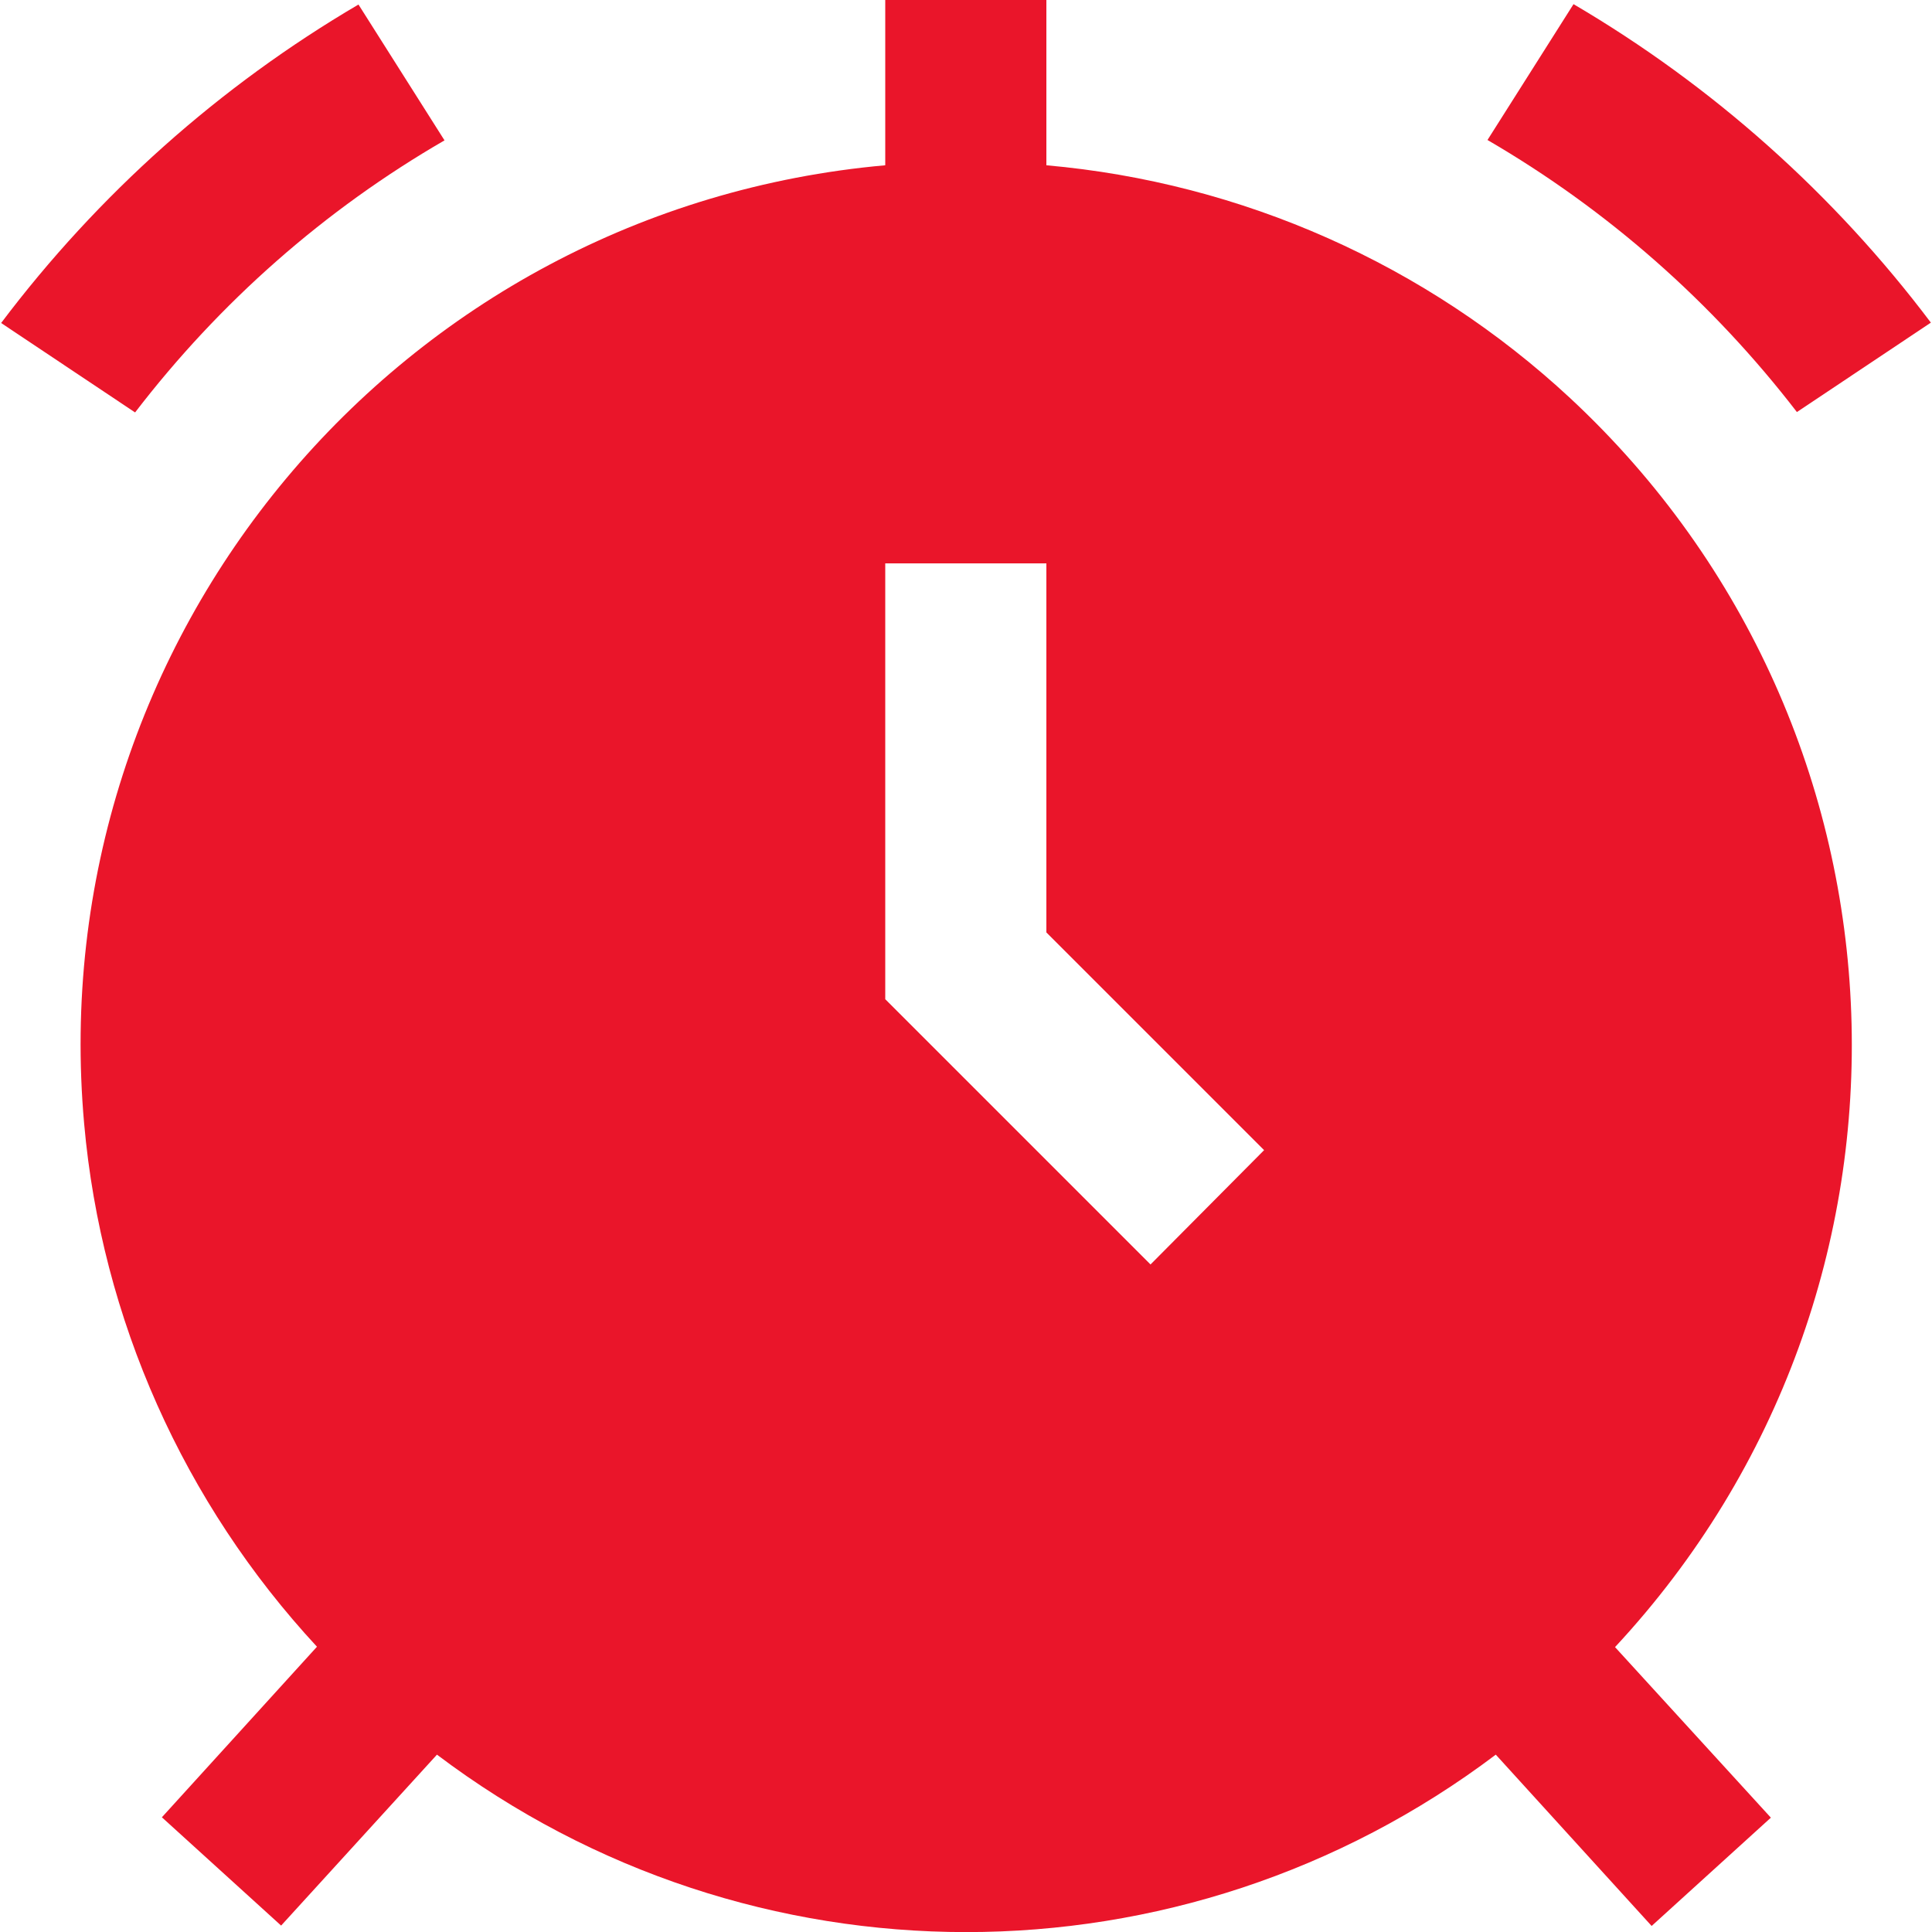
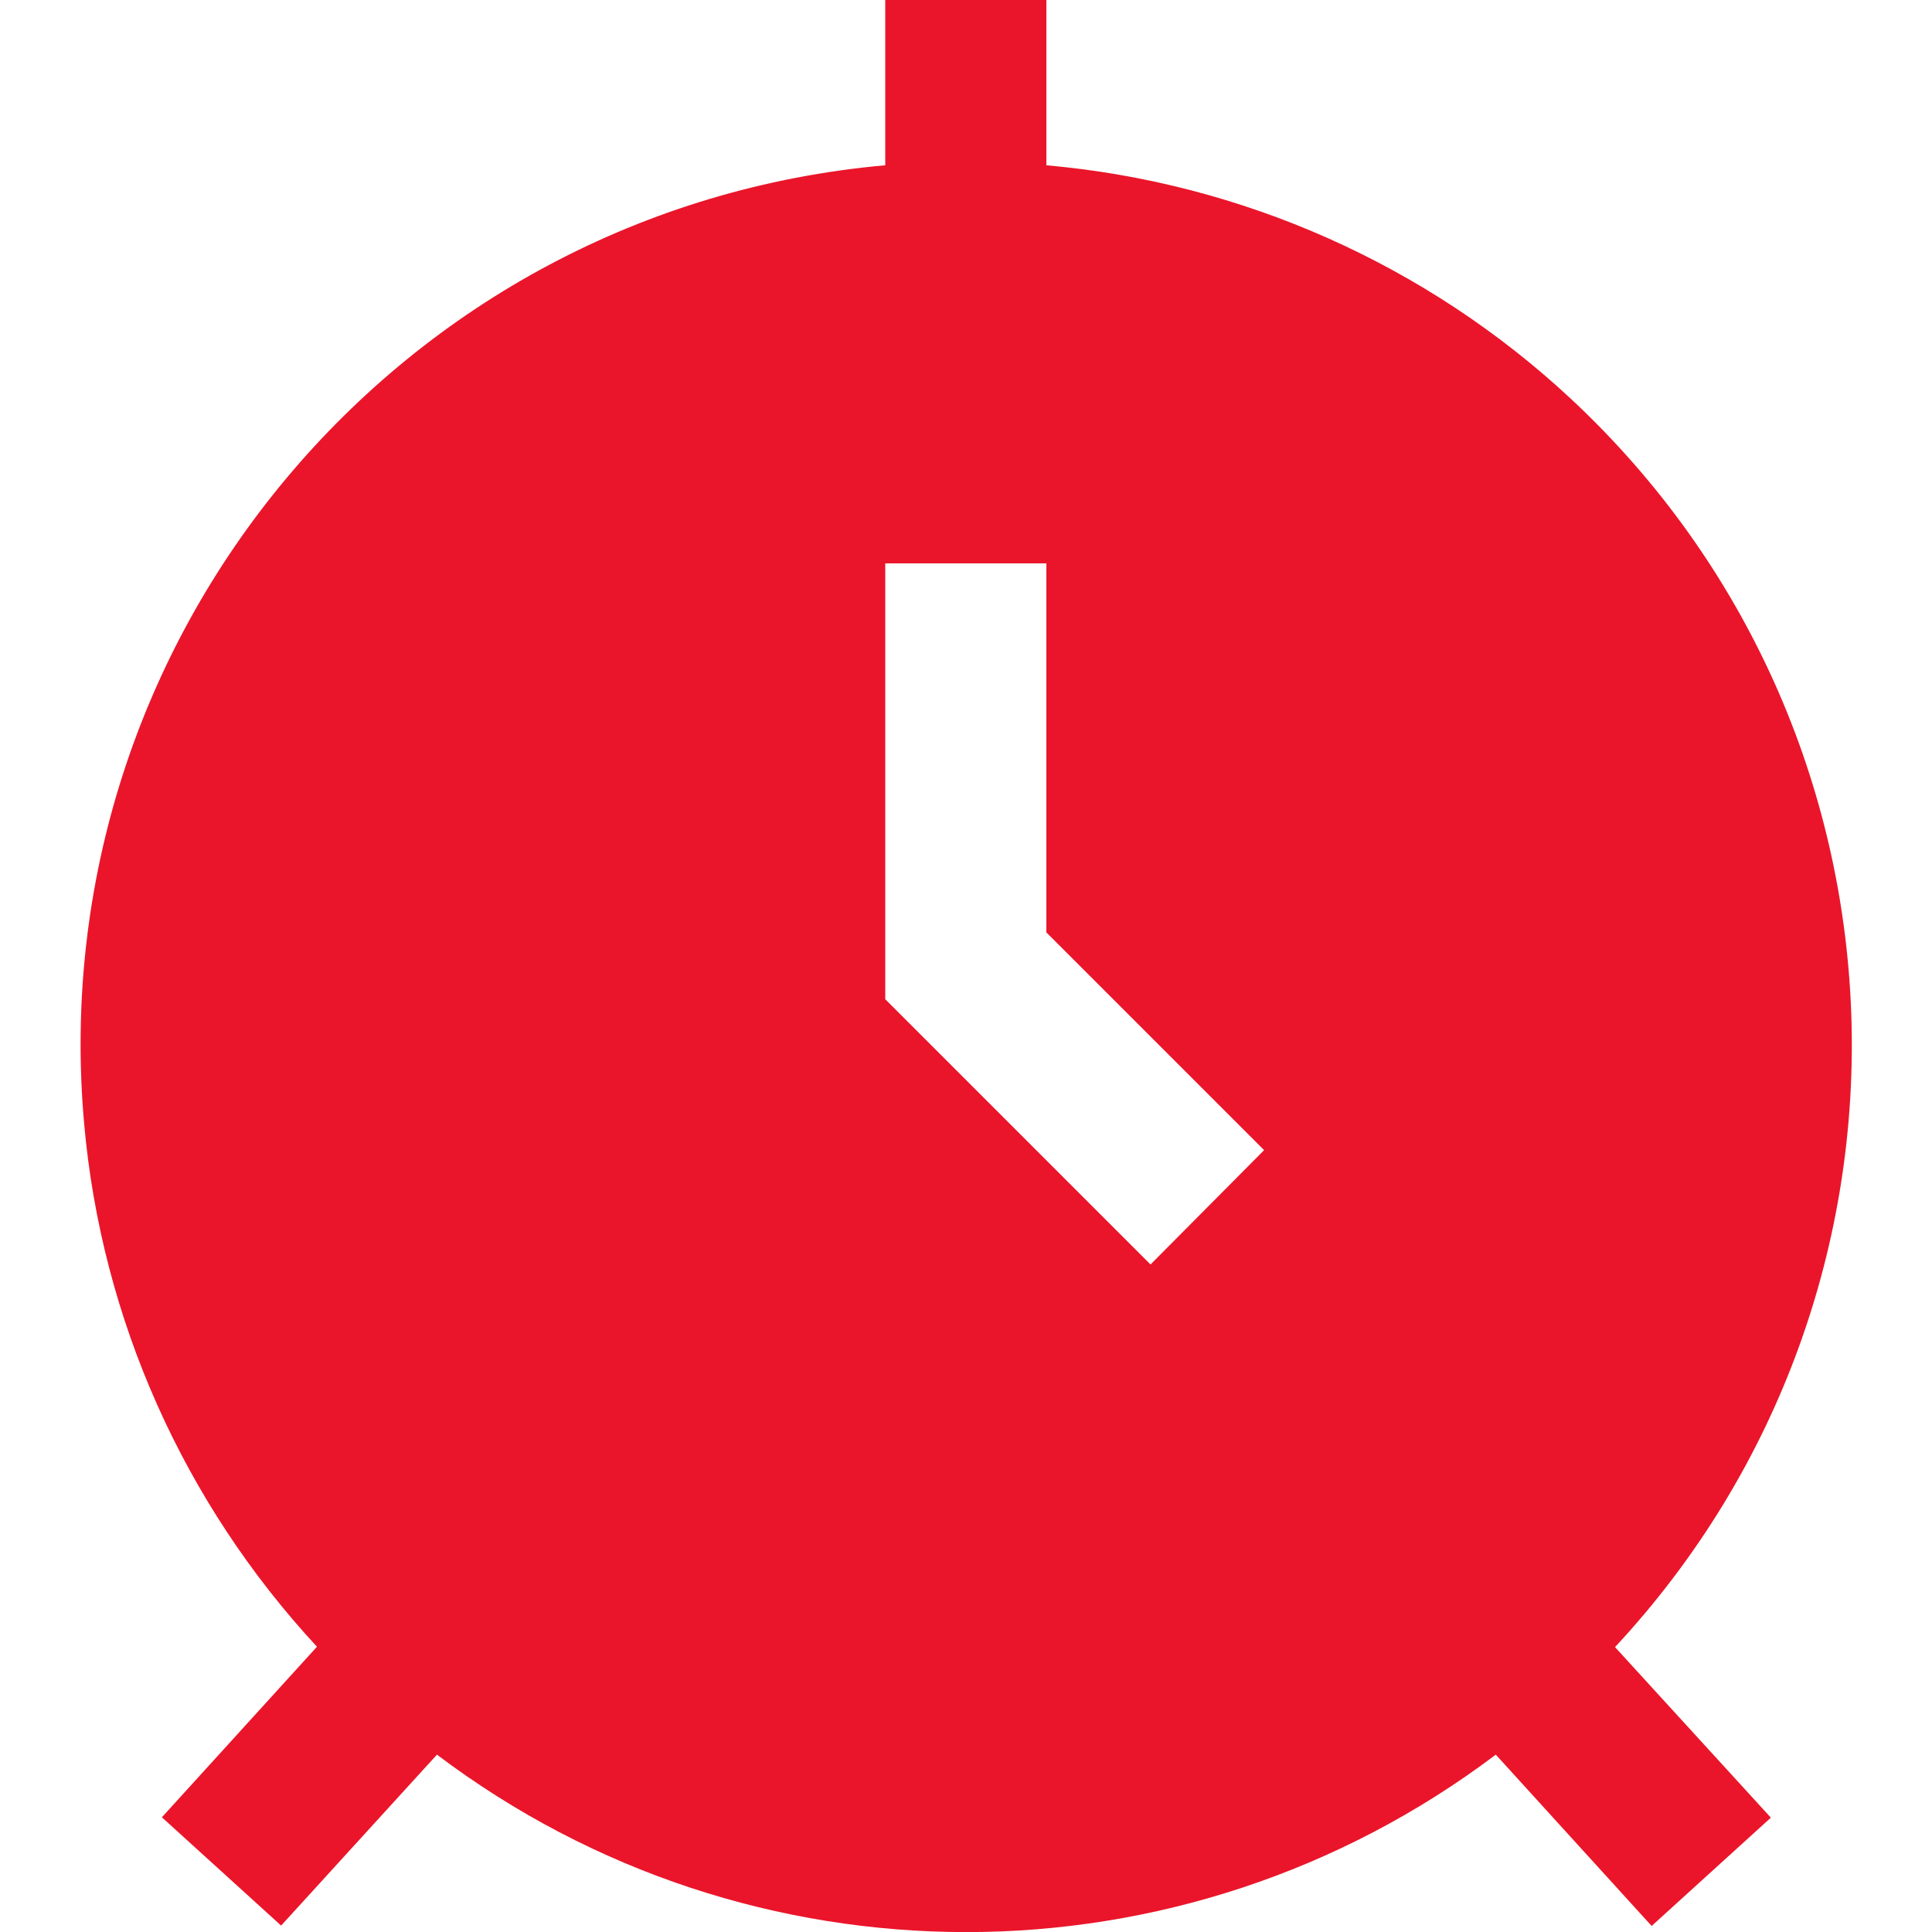
<svg xmlns="http://www.w3.org/2000/svg" version="1.1" id="Layer_1" x="0px" y="0px" viewBox="0 0 512 512" style="enable-background:new 0 0 512 512;" xml:space="preserve">
  <style type="text/css">
	.st0{fill:#EA152A;}
</style>
-   <path class="st0" d="M117.8,37.2l-22.8-36c-36.8,21.6-69,50.3-94.7,84.4l35.5,23.7C58.2,80.1,86,55.6,117.8,37.2z" />
-   <path class="st0" d="M476.2,109.2l35.5-23.7c-25.7-34.1-57.9-62.8-94.7-84.4l-22.8,36C426,55.6,453.8,80.1,476.2,109.2z" />
  <path class="st0" d="M277.3,43.8V0h-42.7v43.8C105.8,55.3,10.8,169,22.3,297.8c4.6,51.8,26.4,100.5,61.7,138.6l-41.1,45.2l31.6,28.7  l41.3-45.3c83,62.7,197.5,62.7,280.6,0l41.3,45.4l31.6-28.7L428,436.5c88.1-94.7,82.8-242.9-11.9-331  C378,70.1,329.2,48.4,277.3,43.8L277.3,43.8z M304.9,335.1l-70.3-70.3V149.3h42.7v97.8l57.7,57.7L304.9,335.1z" />
</svg>